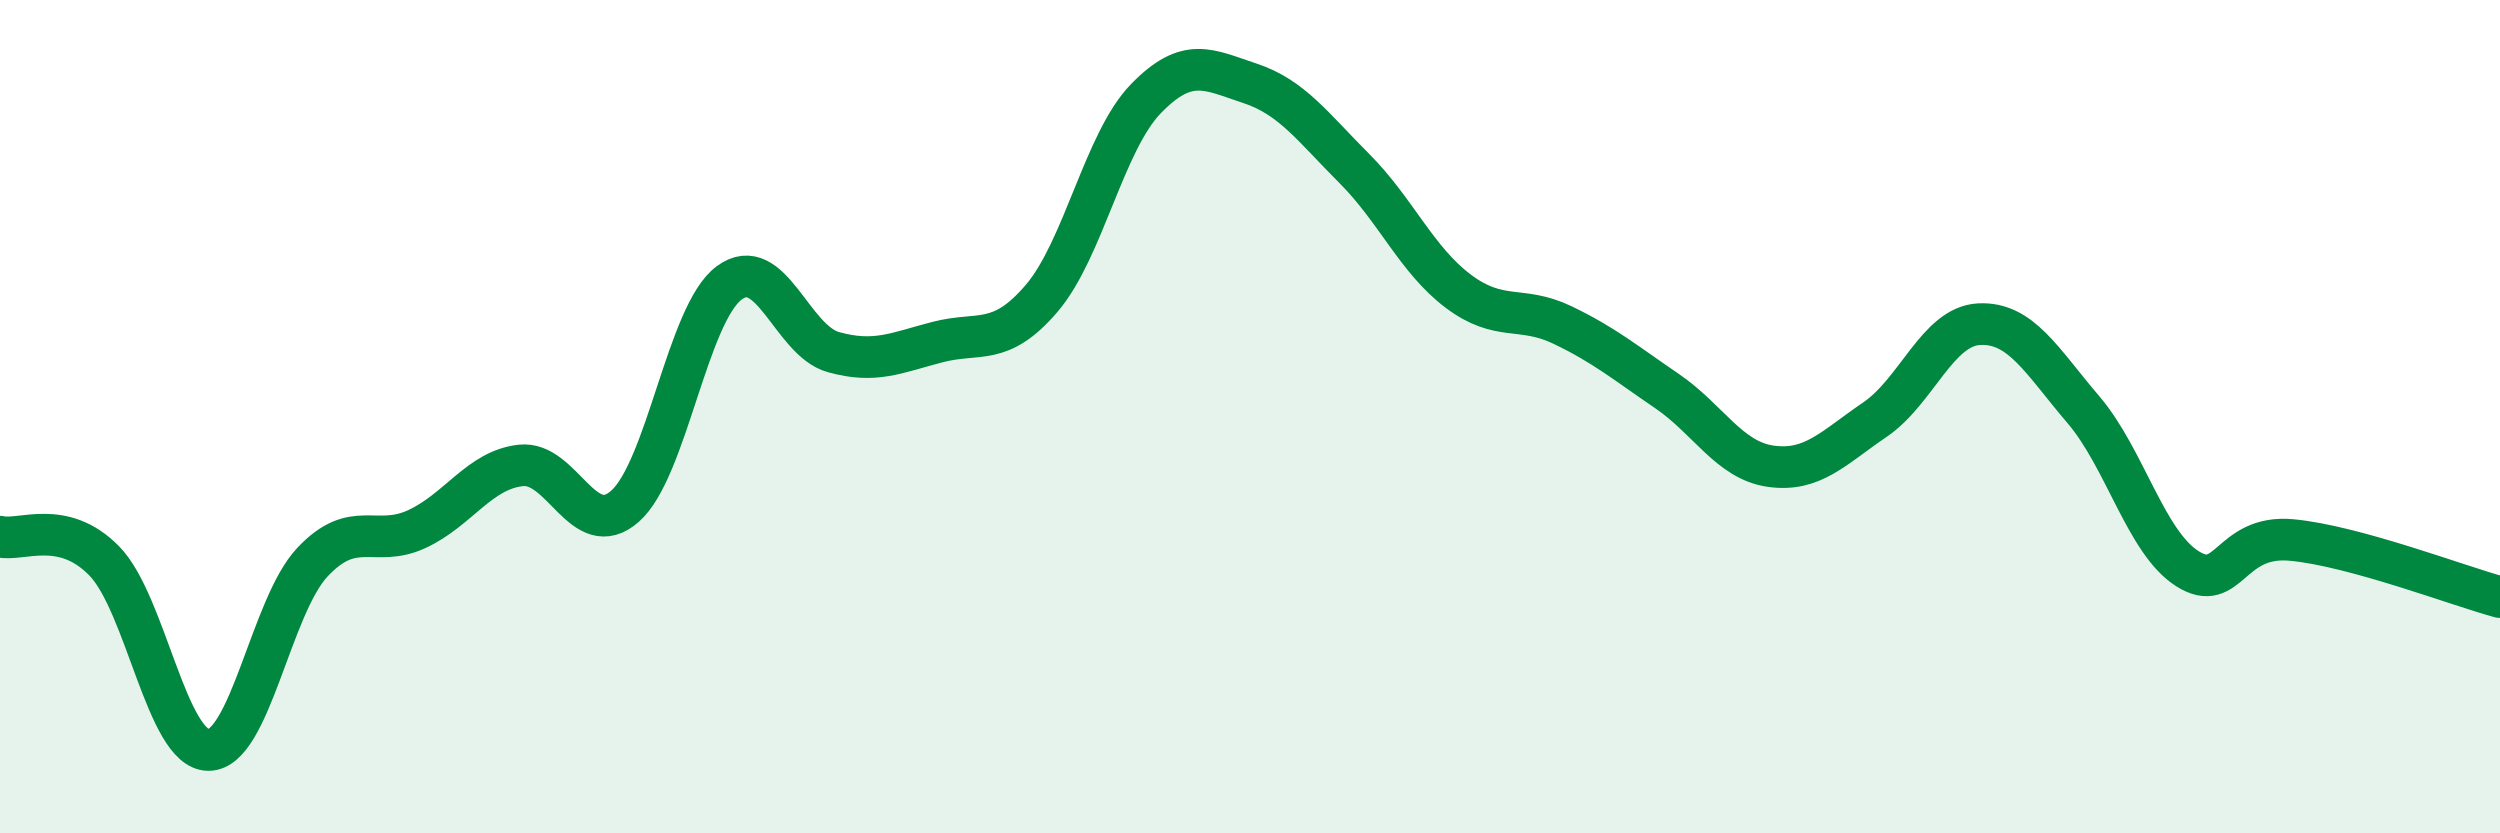
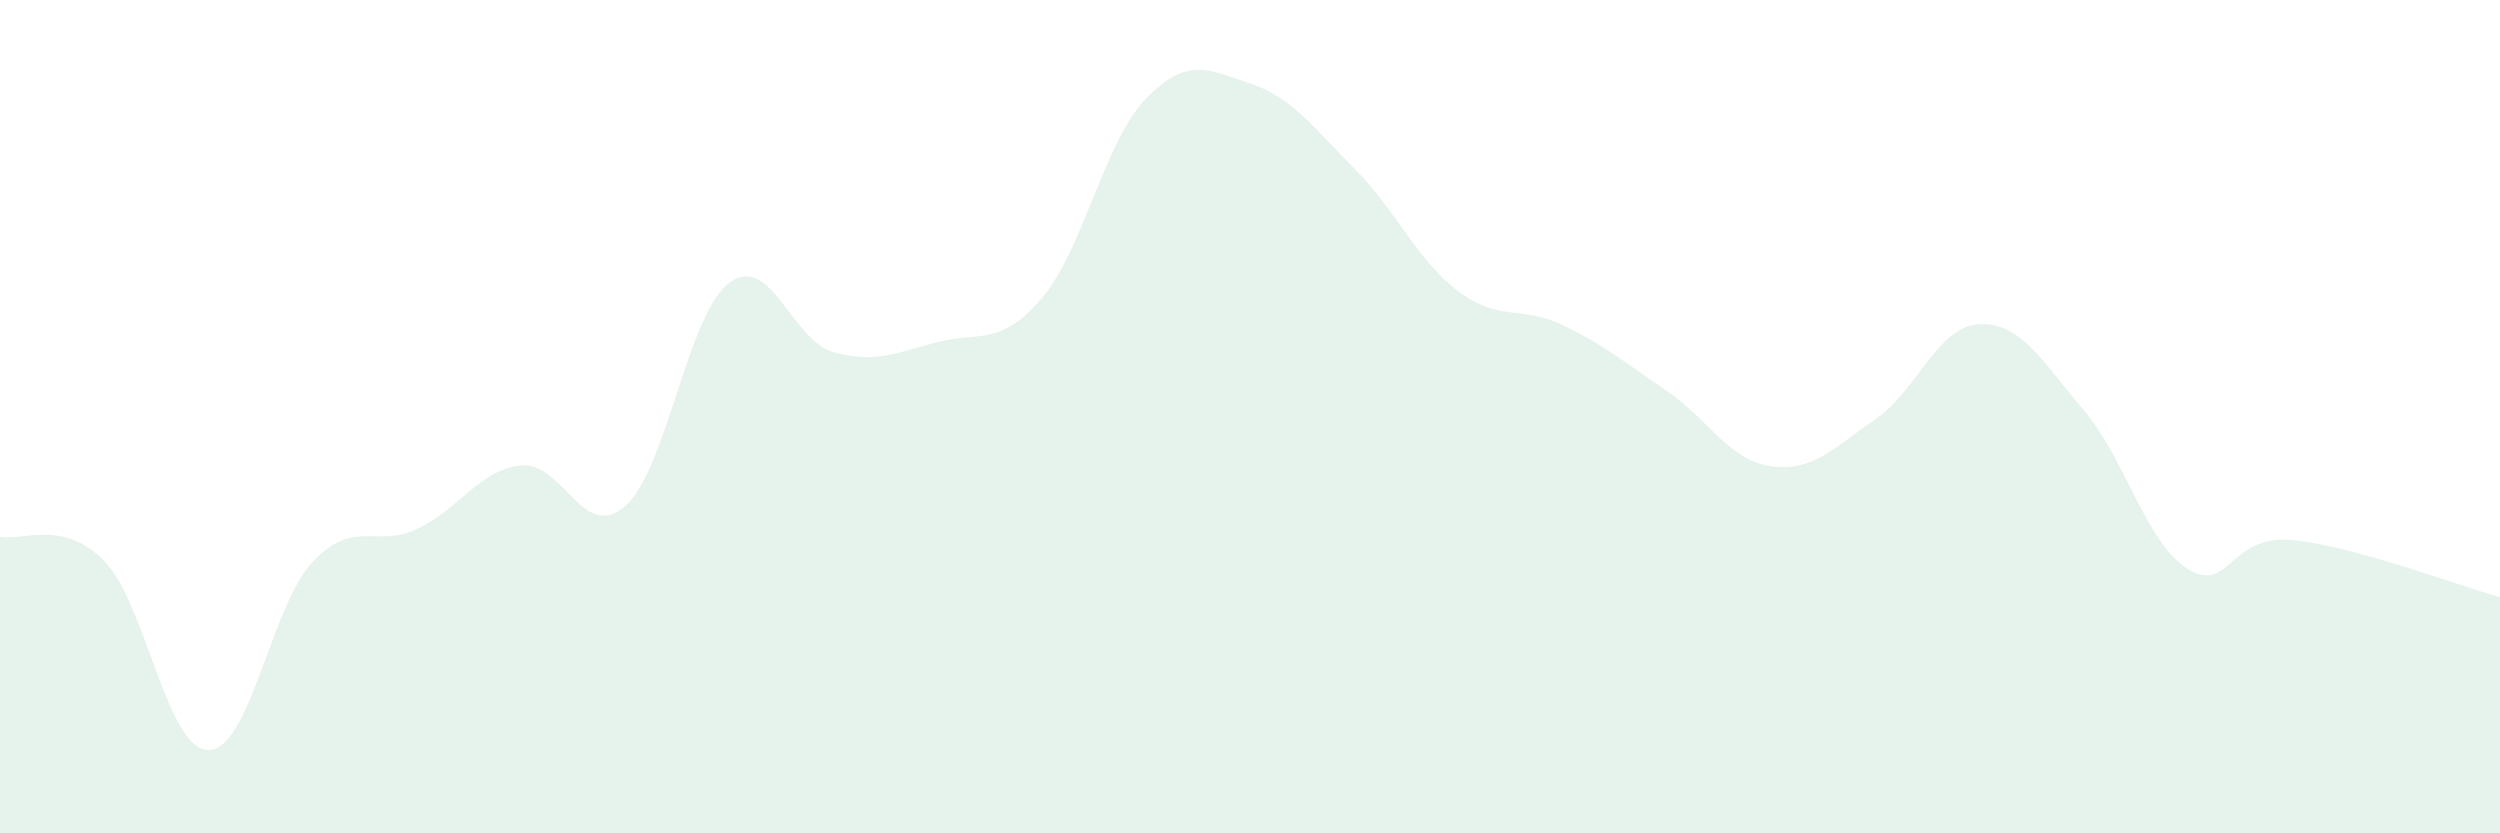
<svg xmlns="http://www.w3.org/2000/svg" width="60" height="20" viewBox="0 0 60 20">
  <path d="M 0,12.88 C 0.5,13 1.5,12.44 2.5,13.46 C 3.5,14.48 4,17.99 5,18 C 6,18.01 6.5,14.55 7.5,13.49 C 8.5,12.43 9,13.16 10,12.7 C 11,12.24 11.5,11.28 12.5,11.17 C 13.5,11.06 14,13.03 15,12.15 C 16,11.27 16.5,7.53 17.5,6.79 C 18.5,6.05 19,8.17 20,8.45 C 21,8.73 21.5,8.47 22.5,8.21 C 23.5,7.95 24,8.33 25,7.16 C 26,5.99 26.5,3.4 27.5,2.37 C 28.5,1.34 29,1.67 30,2 C 31,2.33 31.5,3.04 32.5,4.04 C 33.5,5.04 34,6.24 35,6.99 C 36,7.74 36.5,7.32 37.5,7.8 C 38.5,8.28 39,8.7 40,9.38 C 41,10.06 41.5,11.05 42.5,11.19 C 43.5,11.33 44,10.75 45,10.07 C 46,9.39 46.5,7.83 47.5,7.78 C 48.5,7.73 49,8.66 50,9.83 C 51,11 51.5,13.02 52.5,13.65 C 53.5,14.28 53.5,12.82 55,12.96 C 56.5,13.1 59,14.06 60,14.33L60 20L0 20Z" fill="#008740" opacity="0.1" stroke-linecap="round" stroke-linejoin="round" />
-   <path d="M 0,12.88 C 0.5,13 1.5,12.44 2.5,13.46 C 3.5,14.48 4,17.99 5,18 C 6,18.01 6.5,14.55 7.5,13.49 C 8.5,12.43 9,13.16 10,12.7 C 11,12.24 11.5,11.28 12.5,11.17 C 13.5,11.06 14,13.03 15,12.15 C 16,11.27 16.5,7.53 17.5,6.79 C 18.5,6.05 19,8.17 20,8.45 C 21,8.73 21.5,8.47 22.5,8.21 C 23.5,7.95 24,8.33 25,7.16 C 26,5.99 26.5,3.4 27.5,2.37 C 28.5,1.34 29,1.67 30,2 C 31,2.33 31.5,3.04 32.5,4.04 C 33.5,5.04 34,6.24 35,6.99 C 36,7.74 36.5,7.32 37.5,7.8 C 38.5,8.28 39,8.7 40,9.38 C 41,10.06 41.5,11.05 42.5,11.19 C 43.5,11.33 44,10.75 45,10.07 C 46,9.39 46.5,7.83 47.5,7.78 C 48.5,7.73 49,8.66 50,9.83 C 51,11 51.5,13.02 52.5,13.65 C 53.5,14.28 53.5,12.82 55,12.96 C 56.5,13.1 59,14.06 60,14.33" stroke="#008740" stroke-width="1" fill="none" stroke-linecap="round" stroke-linejoin="round" />
</svg>